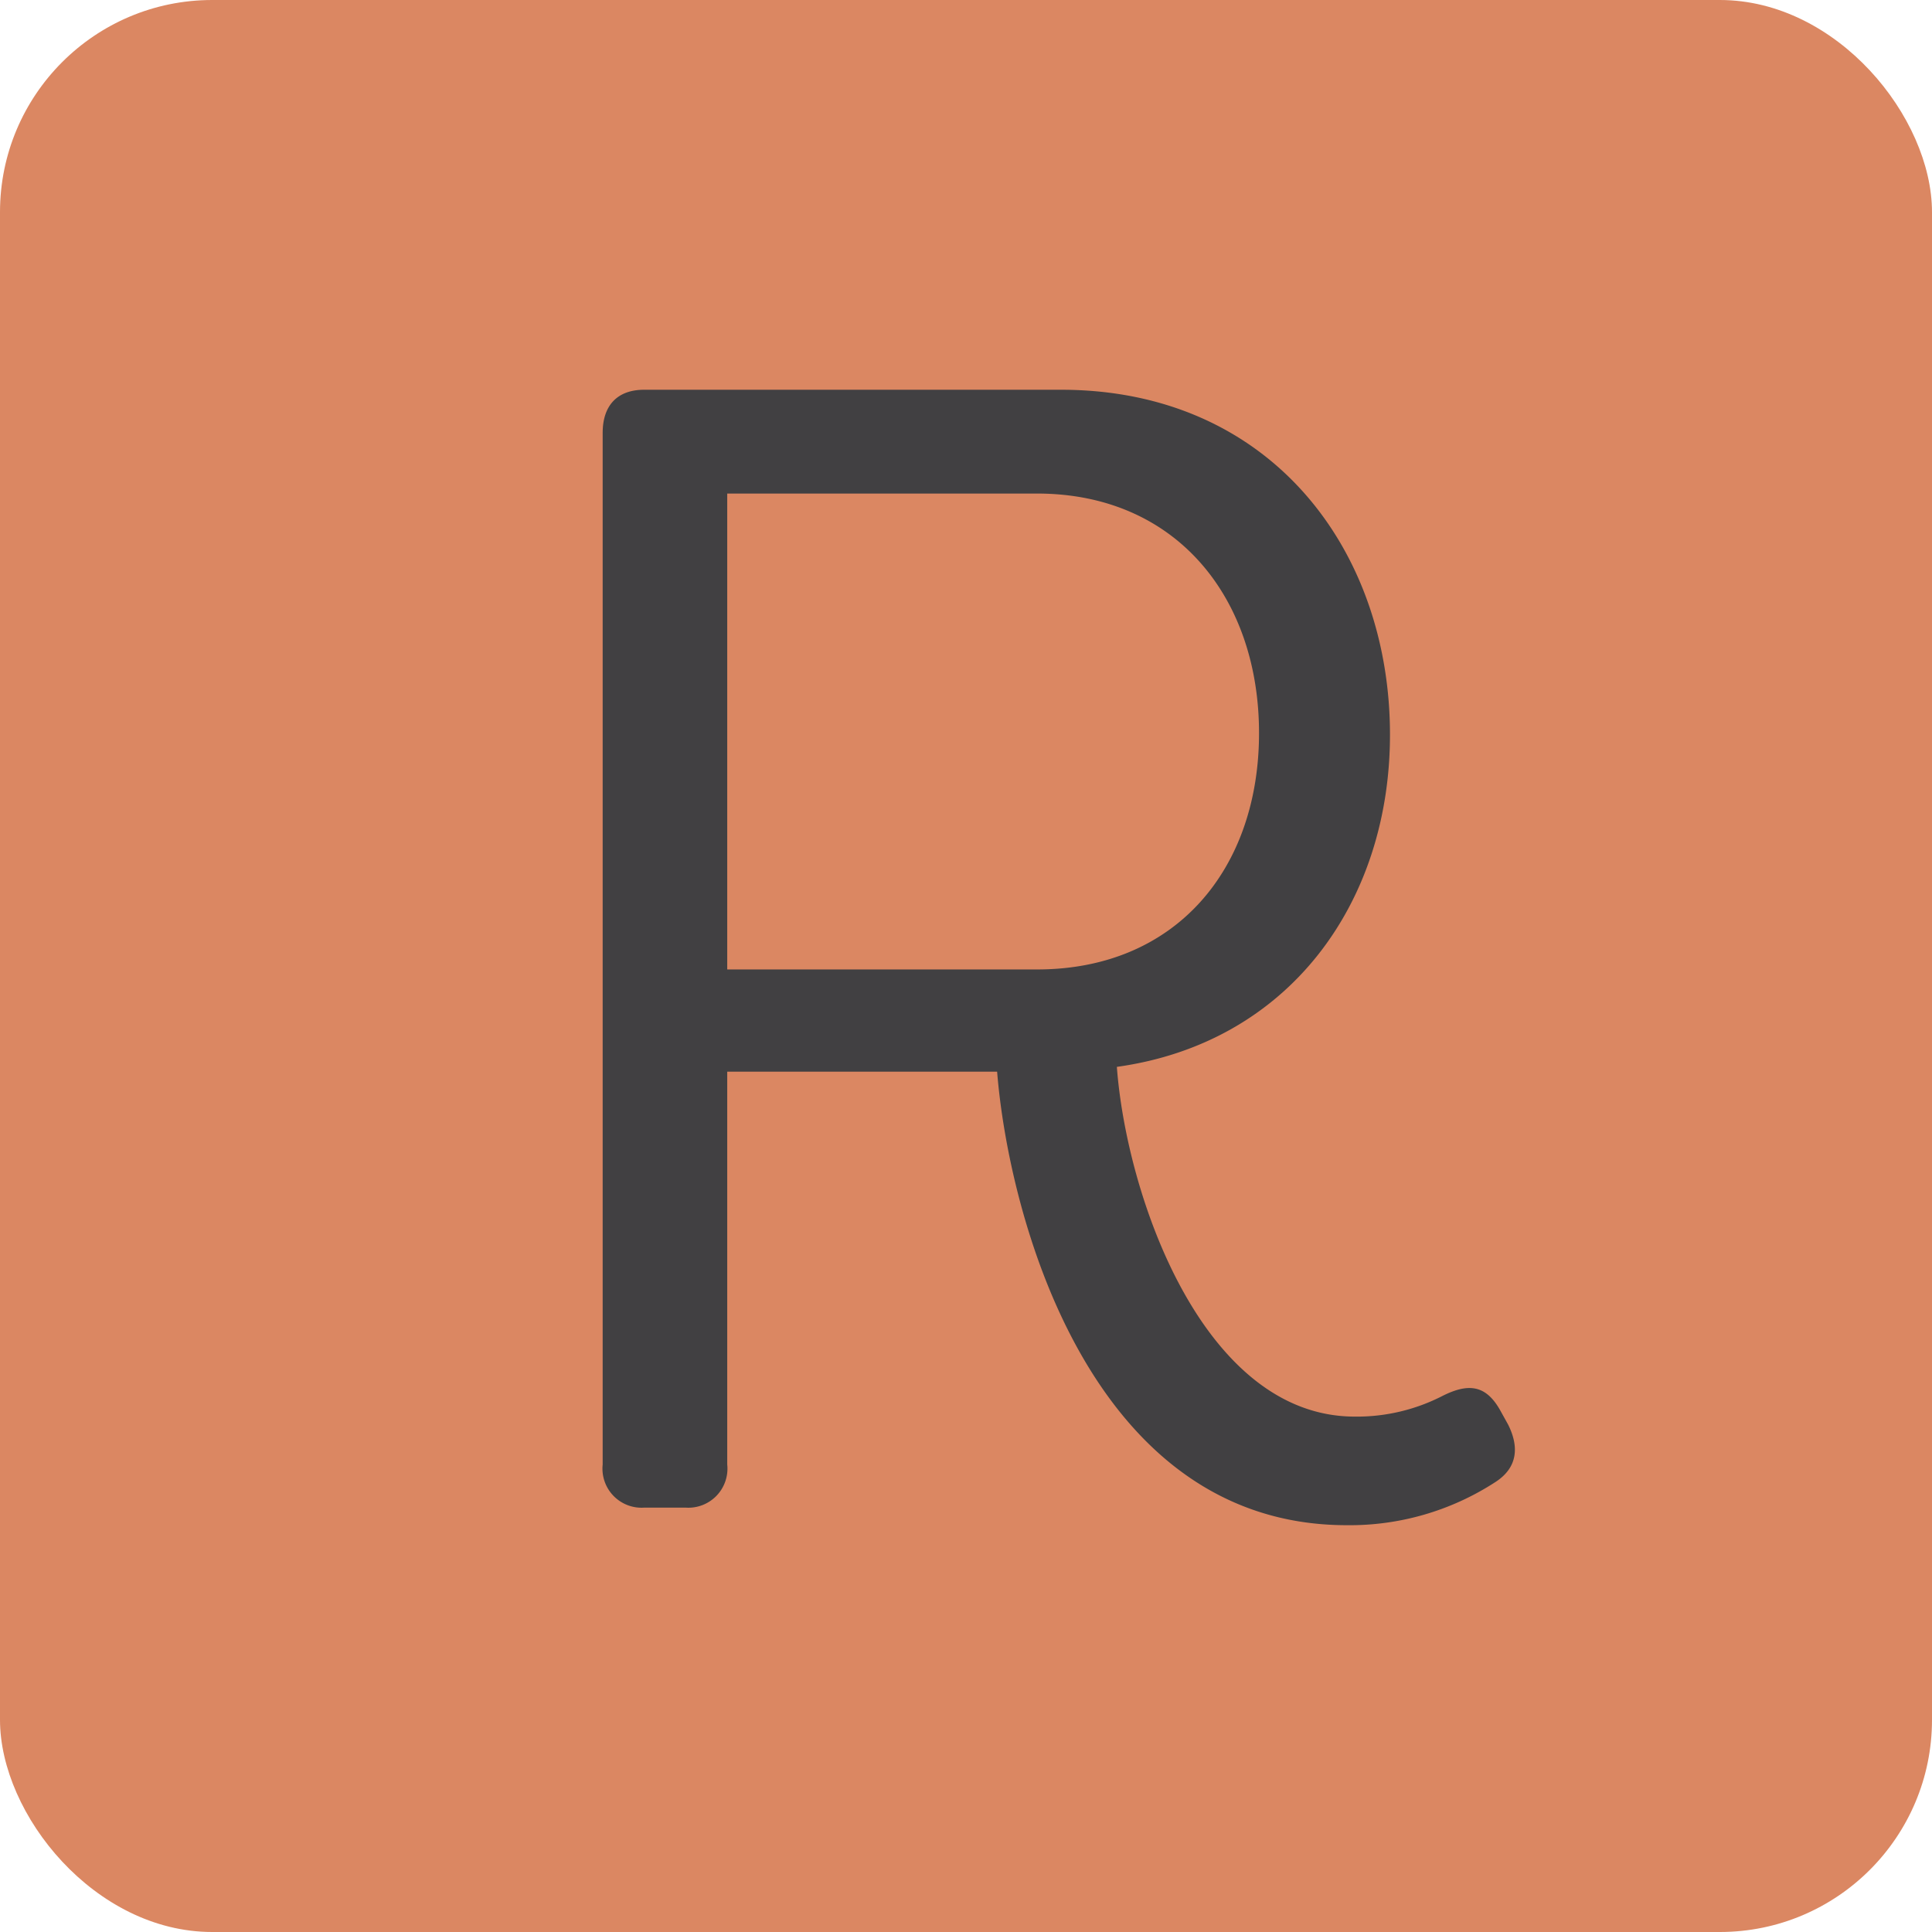
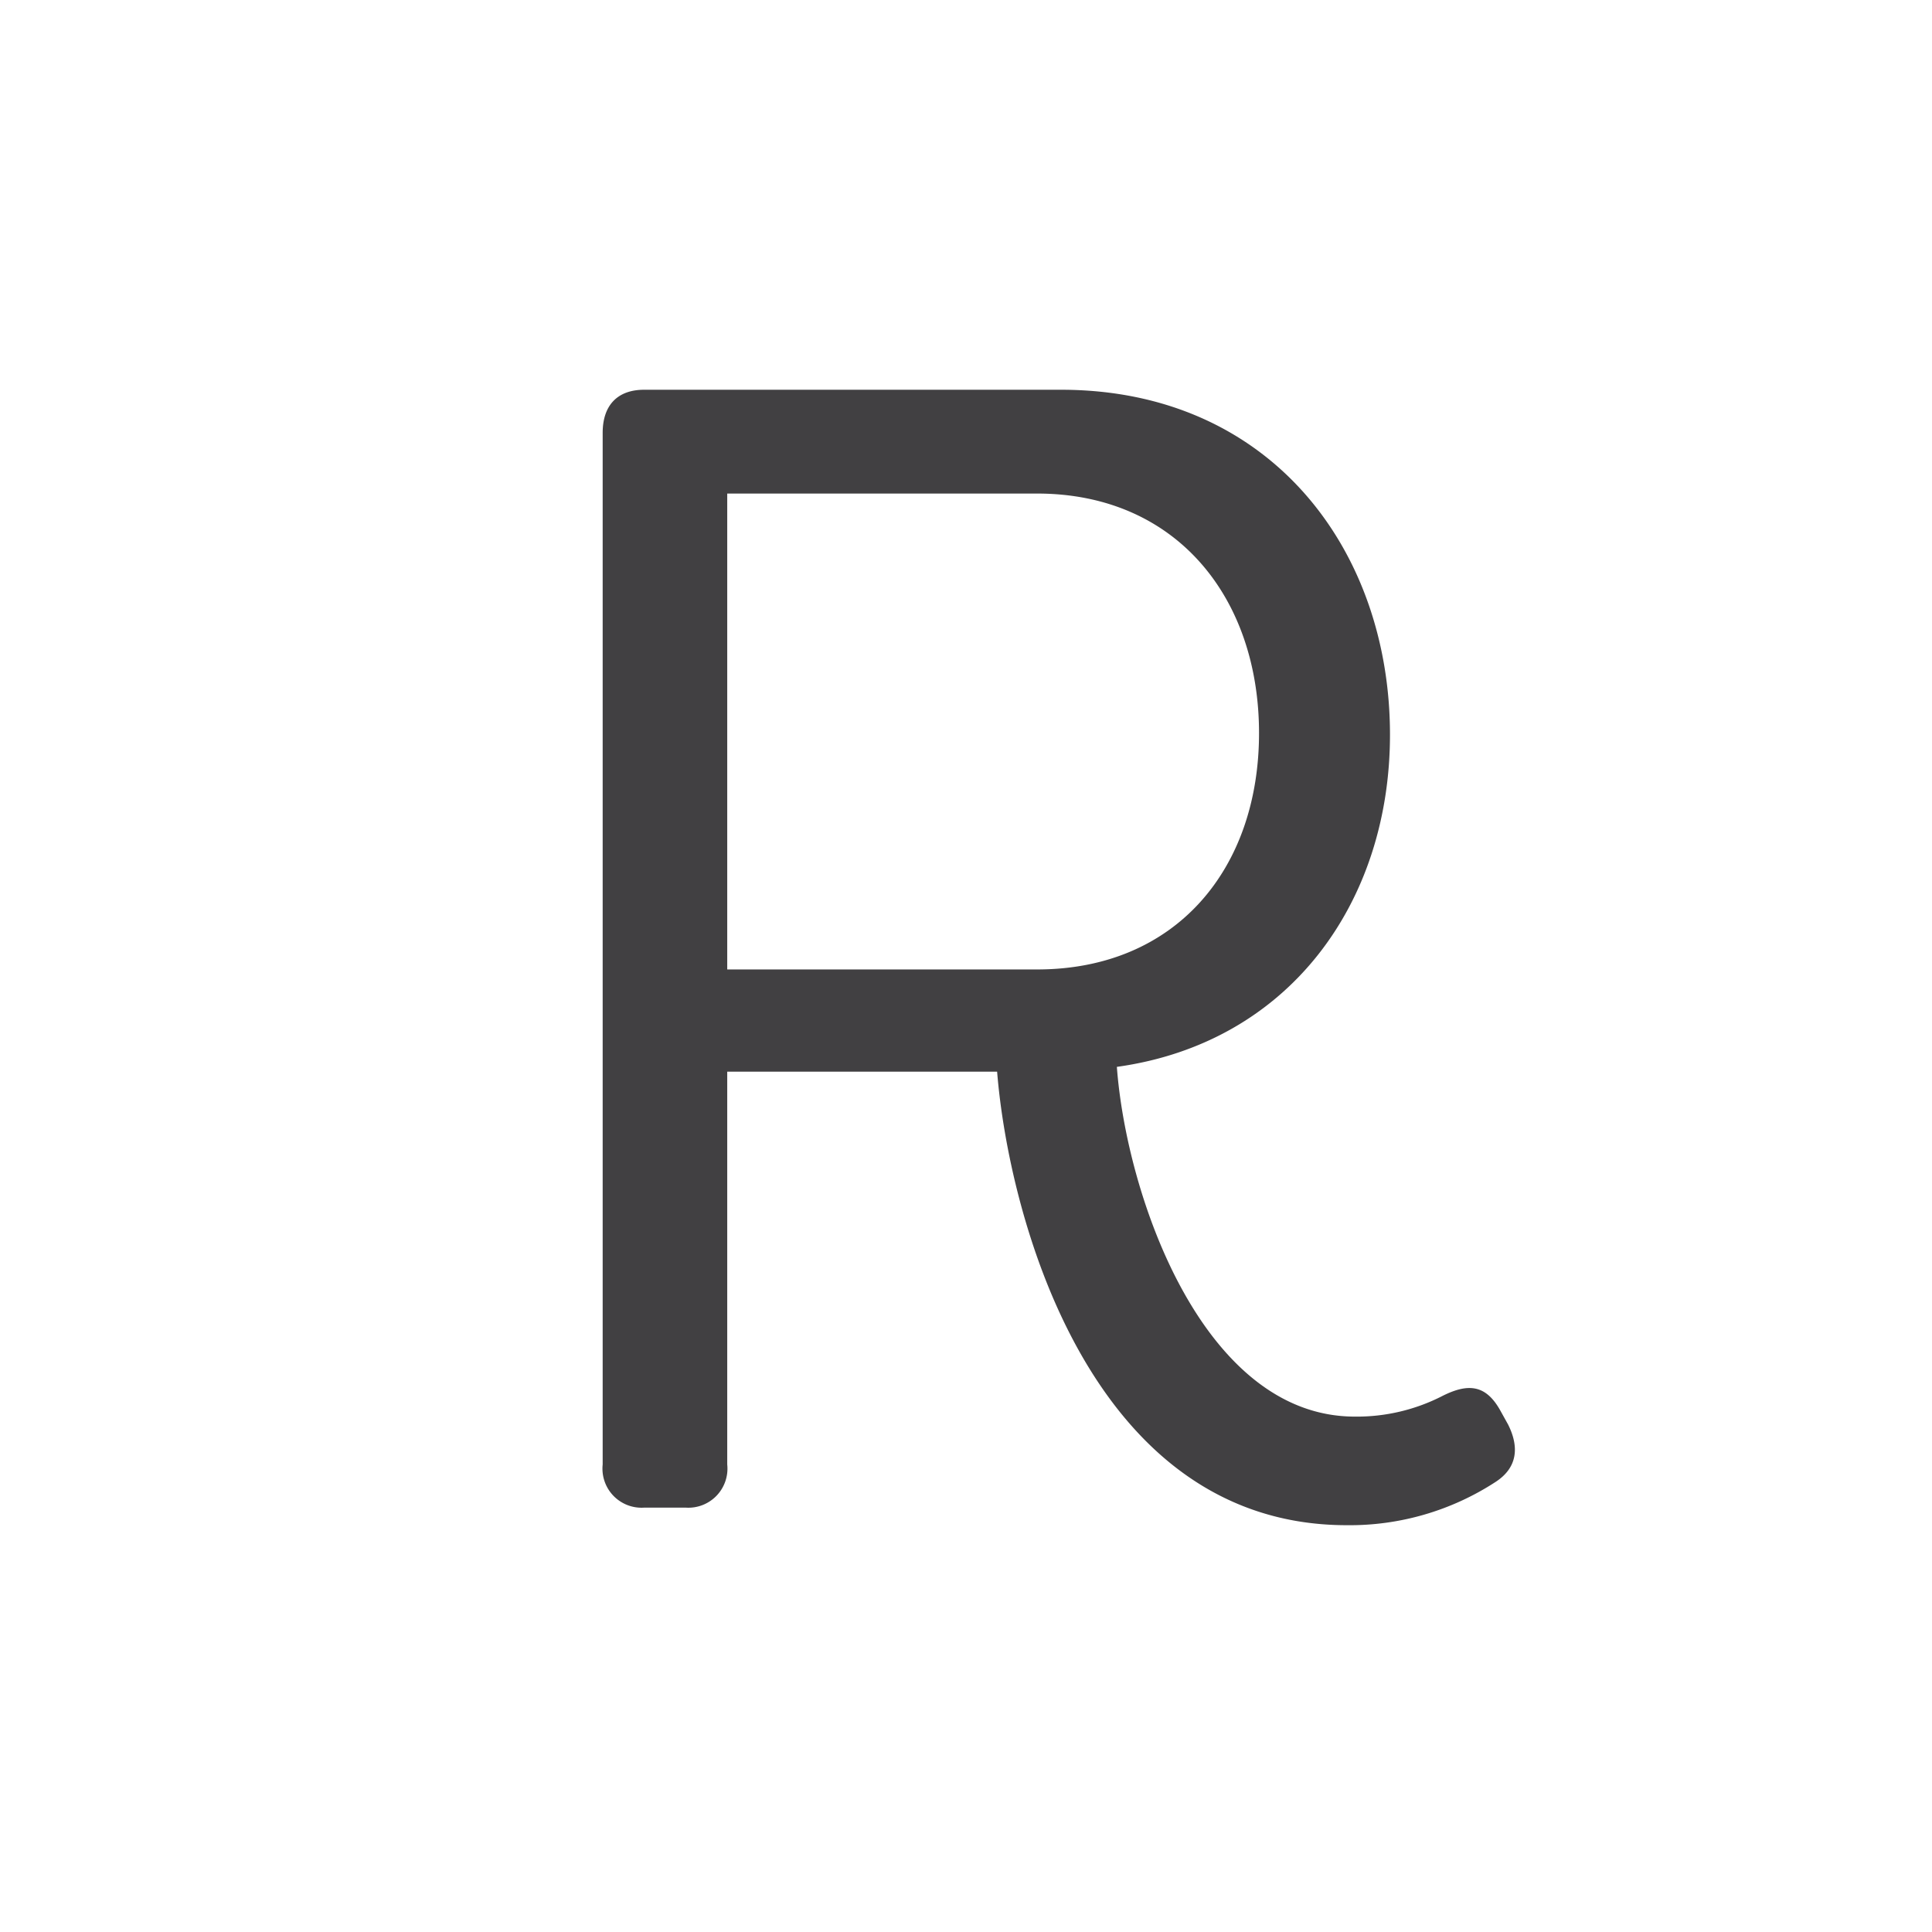
<svg xmlns="http://www.w3.org/2000/svg" width="173" height="173" viewBox="0 0 173 173">
  <g transform="translate(14515 9856)">
-     <rect width="173" height="173" rx="19" transform="translate(-14515 -9856)" fill="#db8762" />
    <path d="M32.6,1.573A23.929,23.929,0,0,0,45.9-2.288c2-1.287,2.145-3.146,1.144-5.148l-.715-1.287c-1.287-2.288-2.86-2.431-5.148-1.287a16.762,16.762,0,0,1-7.865,1.859c-13.585,0-20.449-19.734-21.307-31.317C27.456-41.613,36.465-54.2,36.465-69.212,36.465-85.8,25.74-100.1,7.007-100.1H-30.316c-2.431,0-3.718,1.43-3.718,3.861V-3.861A3.5,3.5,0,0,0-30.316,0H-26.6A3.5,3.5,0,0,0-22.88-3.861V-39.039H1.287C2.288-26.455,9.438,1.573,32.6,1.573ZM-22.88-48.191V-90.805H4.862c12.441,0,19.877,9.295,19.877,21.45S17.3-48.191,4.862-48.191Z" transform="translate(-14427 -9721)" fill="#414042" />
  </g>
</svg>